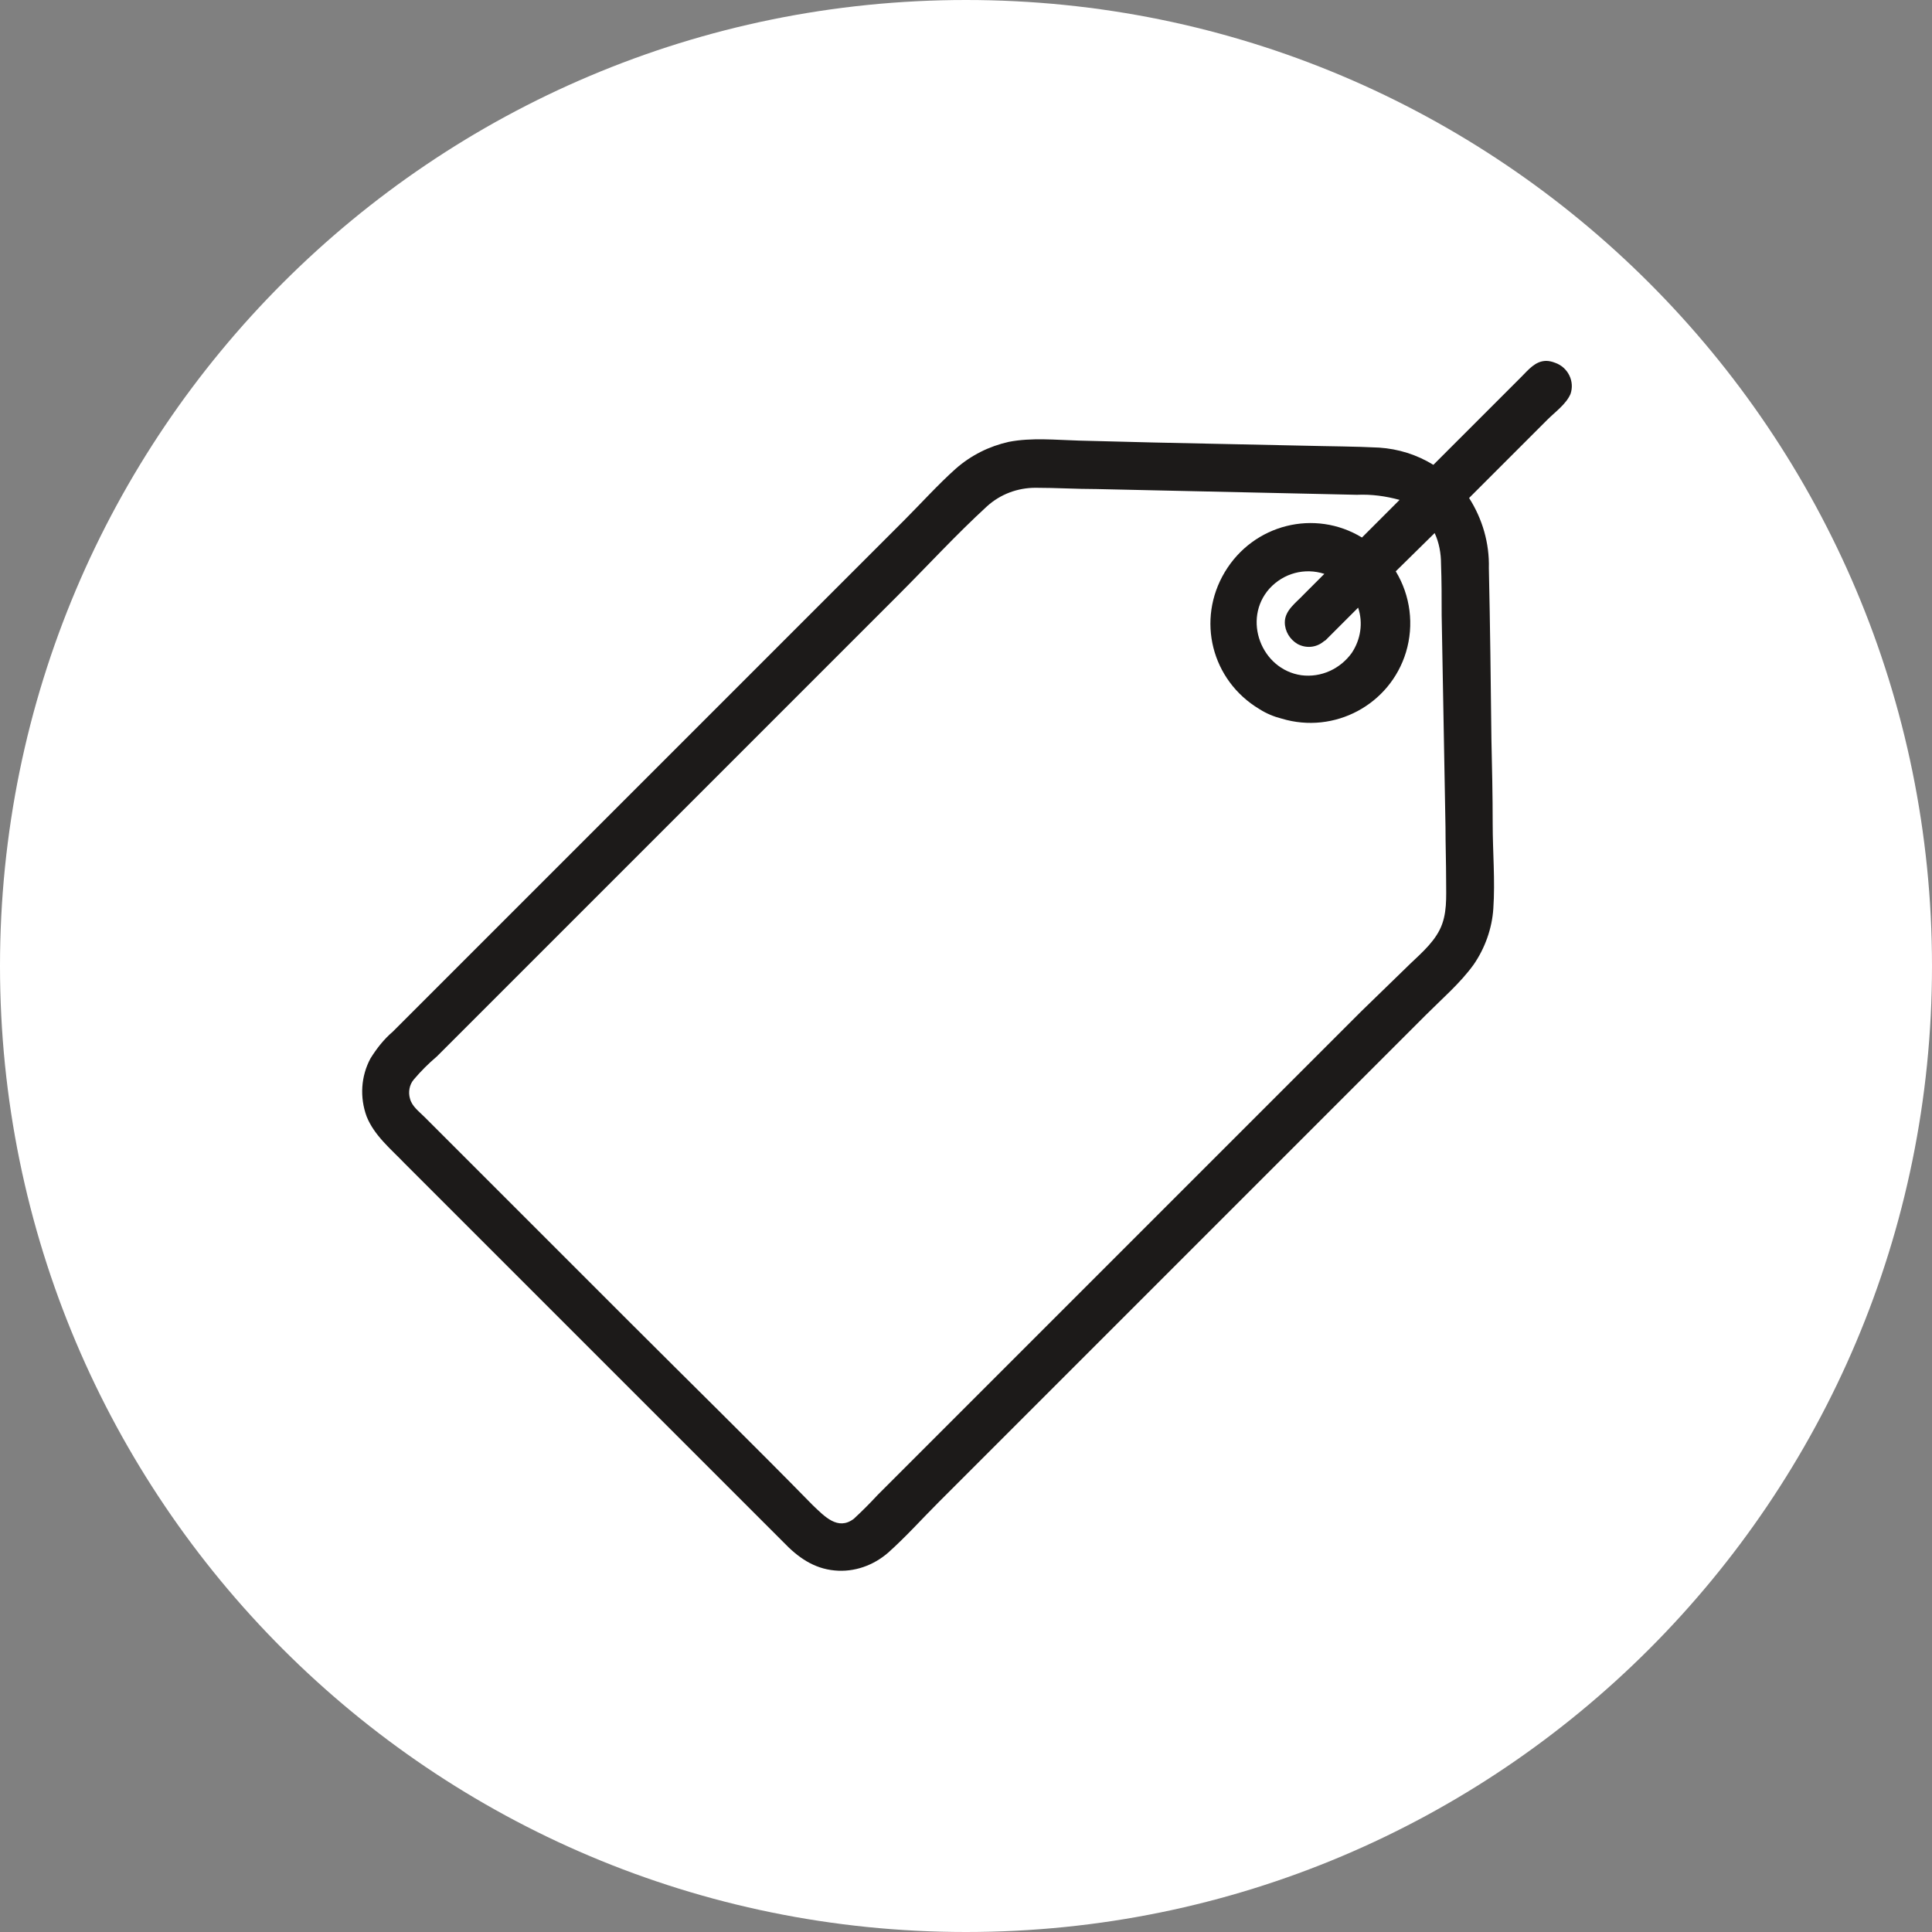
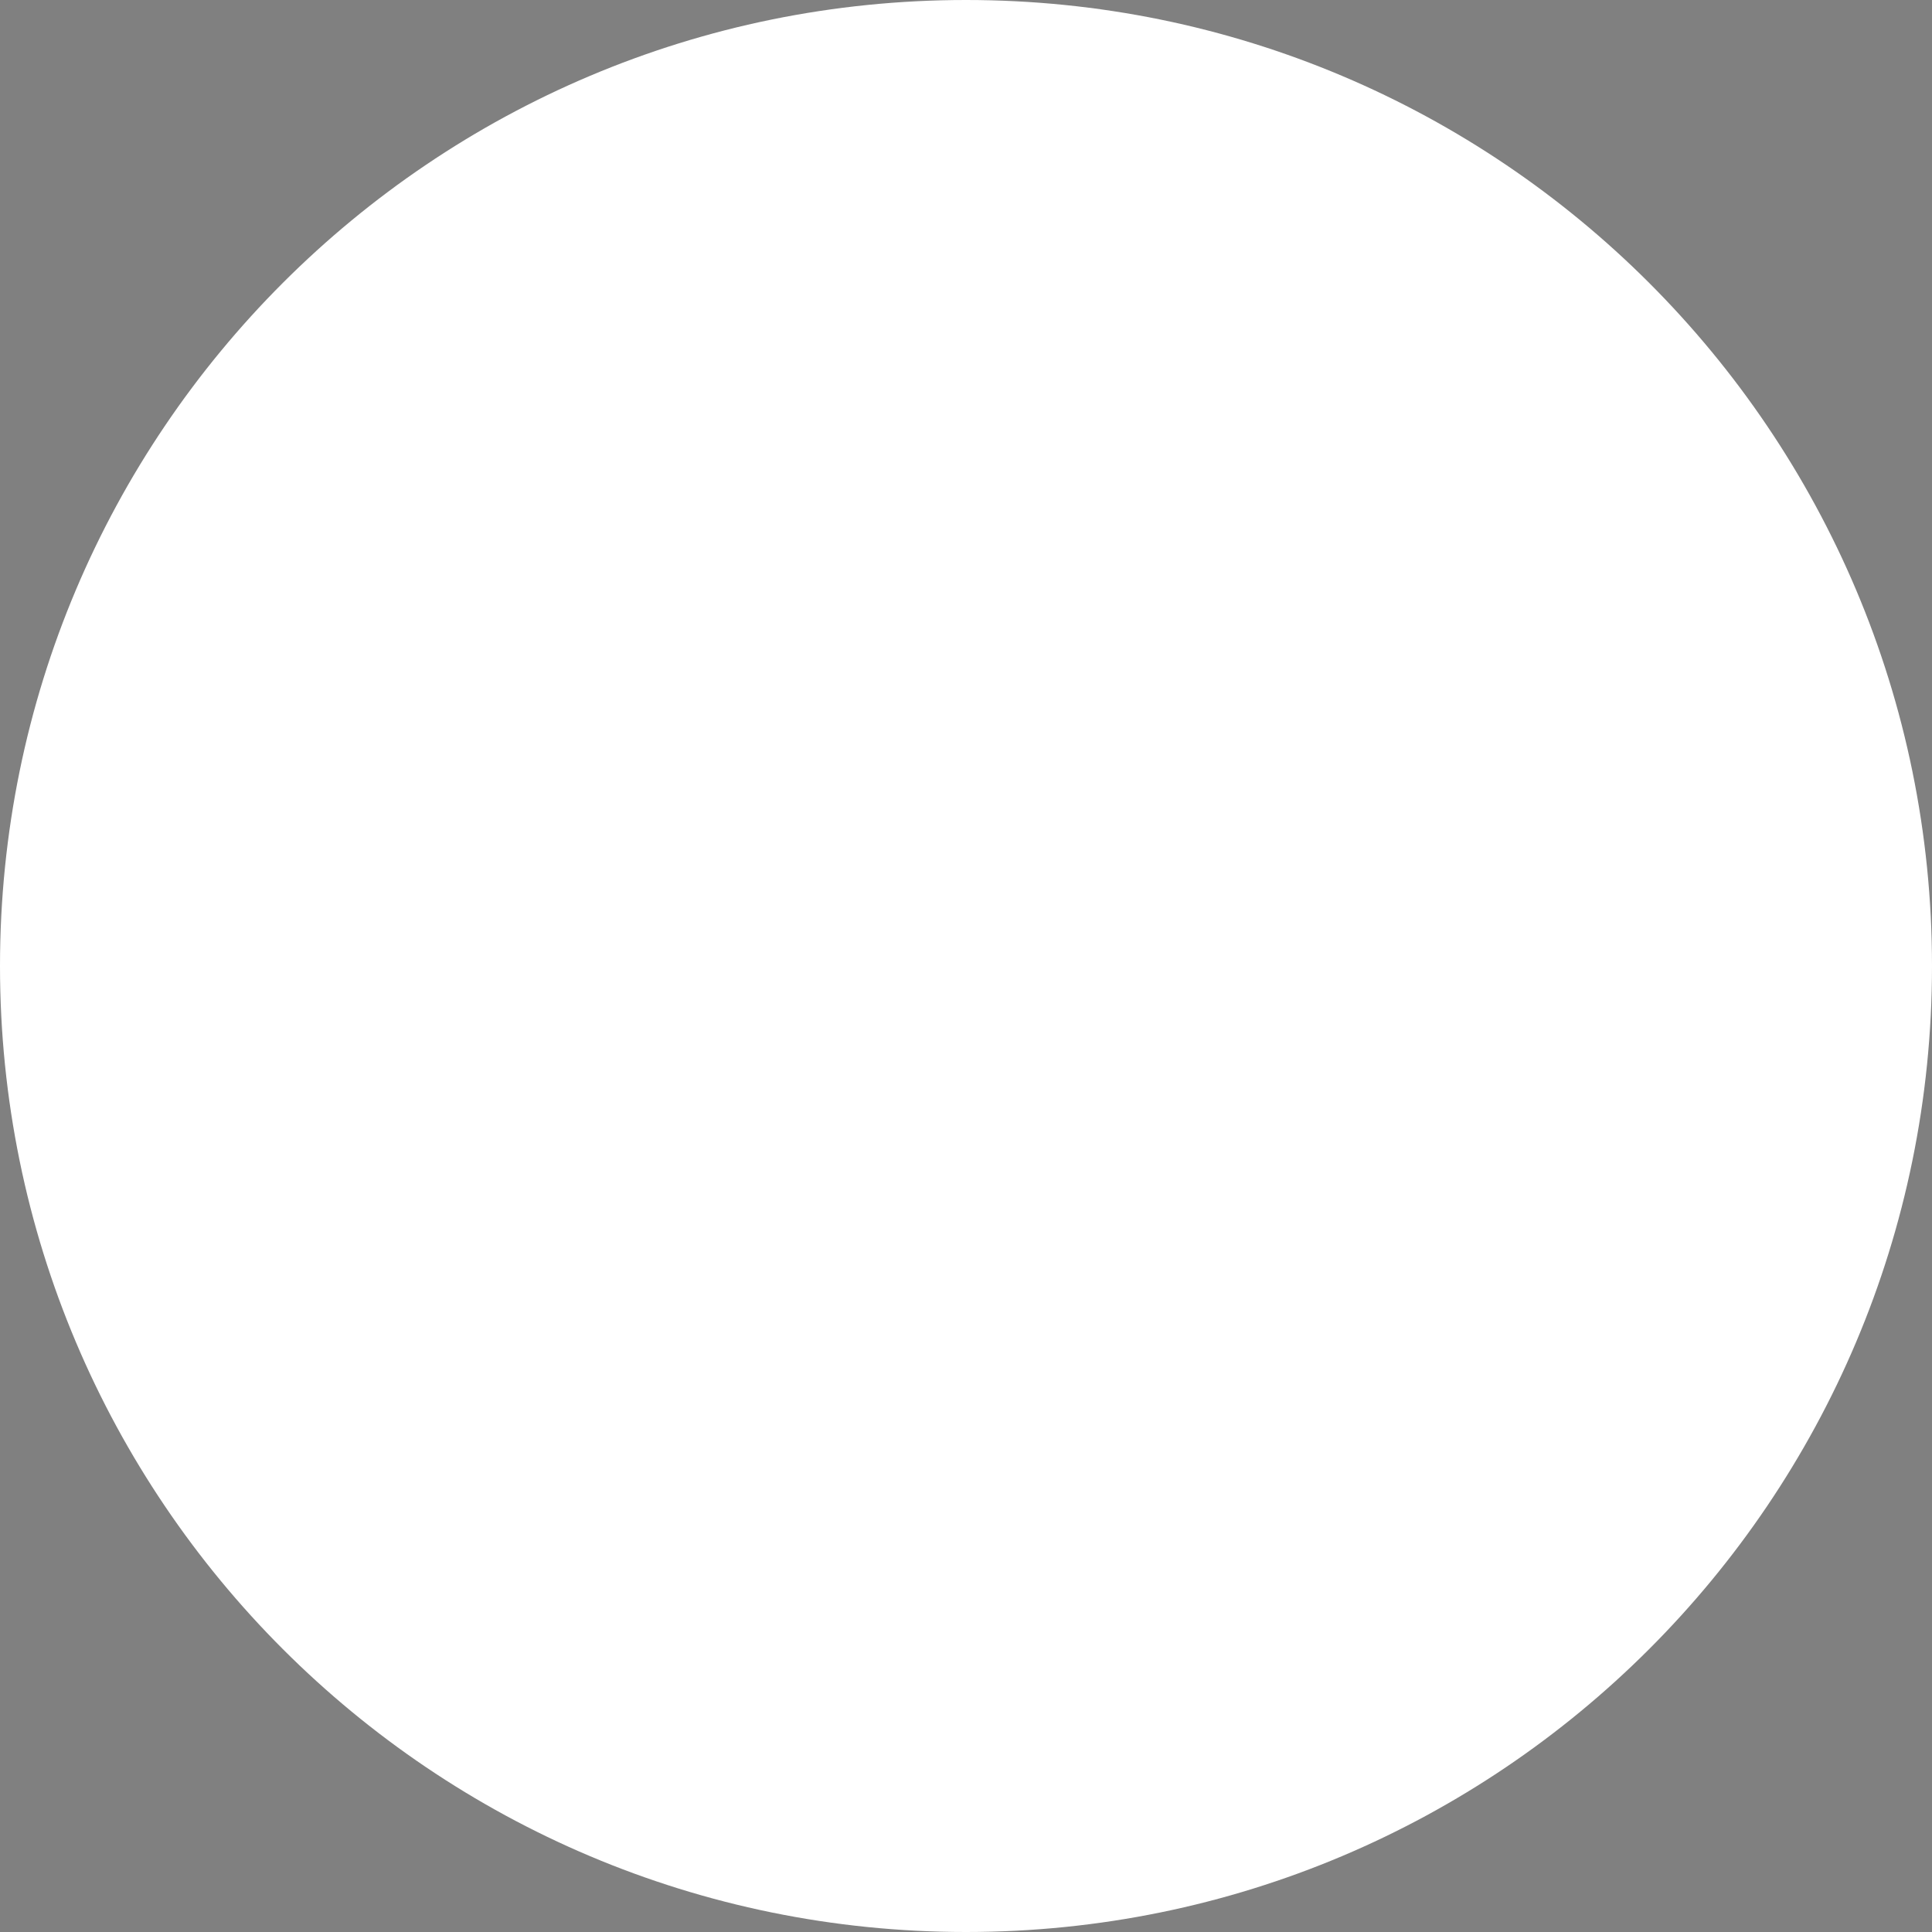
<svg xmlns="http://www.w3.org/2000/svg" version="1.1" id="Capa_1" x="0px" y="0px" viewBox="0 0 303 303" style="enable-background:new 0 0 303 303;" xml:space="preserve">
  <rect x="0" y="0" width="303" height="303" fill="#808080" stroke="none" />
  <style type="text/css">
	.st0{fill:#FFFFFF;}
	.st1{fill:#1C1A19;}
</style>
  <g id="Capa_2_00000010996680211392889940000006039482659262124199_">
    <g id="Capa_12">
      <path class="st0" d="M151.5,0L151.5,0C235.2,0,303,67.8,303,151.5l0,0c0,83.7-67.8,151.5-151.5,151.5l0,0    C67.8,303,0,235.2,0,151.5l0,0C0,67.8,67.8,0,151.5,0z" />
    </g>
    <g id="icos4">
-       <path class="st1" d="M242.5,56.6c-1.7,0-2.8,1.4-3.9,2.5l-4.4,4.4l-9.4,9.4c-2.6-1.6-5.5-2.5-8.5-2.7c-3.9-0.2-7.8-0.2-11.7-0.3    L181,69.4l-11.8-0.3c-3.6-0.1-7.4-0.5-11,0.2c-3.1,0.7-5.9,2.1-8.3,4.2c-2.8,2.5-5.4,5.4-8.1,8.1l-68,68l-8.4,8.4l-3.8,3.8    c-1.4,1.2-2.5,2.6-3.5,4.2c-1.5,2.8-1.7,6.1-0.6,9.1c1.2,3,3.8,5.1,6,7.4l34.2,34.2l17.1,17.1c2.7,2.7,5.4,5.4,8.1,8.1    c2.2,2.3,4.7,4.1,8,4.4c3.1,0.3,6.1-0.8,8.4-2.8c2.8-2.5,5.3-5.3,8-8l17.1-17.1l33.9-33.9c5.7-5.7,11.3-11.3,17-17l8.3-8.3    c2.6-2.6,5.4-5,7.5-7.9c1.8-2.6,2.9-5.7,3.1-8.8c0.3-4.4-0.1-8.9-0.1-13.3s-0.1-8.9-0.2-13.3c-0.1-8.9-0.2-17.8-0.4-26.8    c0.1-3.9-1-7.7-3.1-11l7.9-7.9l4.4-4.4c1.2-1.2,2.9-2.4,3.6-4c0.7-2-0.4-4.2-2.4-4.9C243.4,56.7,242.9,56.6,242.5,56.6z     M213.5,158.6l-58,58l-14.6,14.6l-3.3,3.3c-1.2,1.3-2.4,2.5-3.7,3.7c-2.5,1.9-4.6-0.4-6.4-2.1c-9.5-9.7-19.1-19.1-28.7-28.7    L70,178.6l-3.4-3.4c-0.9-0.9-2-1.7-2.3-2.9c-0.3-1-0.1-2.2,0.6-3c1.1-1.3,2.3-2.5,3.6-3.6l14.5-14.5l57.9-57.9    c4.6-4.6,9.1-9.5,13.9-13.9c2.1-1.9,4.8-2.9,7.6-2.9c3.2,0,6.4,0.2,9.6,0.2l40.8,0.9c2.3-0.1,4.5,0.2,6.7,0.8l-5.9,5.9    c-7.4-4.5-17-2.1-21.5,5.4s-2.1,17,5.4,21.5c1.1,0.7,2.3,1.2,3.5,1.5c8.3,2.5,17-2.2,19.5-10.4c1.3-4.3,0.7-8.9-1.6-12.7l6.1-6    c0.7,1.5,1,3.2,1,4.8c0.1,2.7,0.1,5.4,0.1,8.1c0.1,5.5,0.2,11.1,0.3,16.6c0.1,5.5,0.2,11.1,0.3,16.6c0,2.8,0.1,5.6,0.1,8.4    c0,2.6,0.2,5.3-1,7.7s-3.5,4.2-5.3,6L213.5,158.6z M212,102.4c-1.8,2.5-4.8,3.9-7.9,3.5c-6.3-0.9-9.3-8.8-5-13.6    c2.2-2.4,5.5-3.3,8.6-2.3l-3.2,3.2c-1.2,1.3-3,2.5-3,4.4c0,1.4,0.8,2.7,2,3.4c1.3,0.7,2.9,0.6,4.1-0.4c0.1-0.1,0.2-0.1,0.3-0.2    l5.1-5.1C213.8,97.7,213.4,100.3,212,102.4z" />
-     </g>
+       </g>
  </g>
</svg>